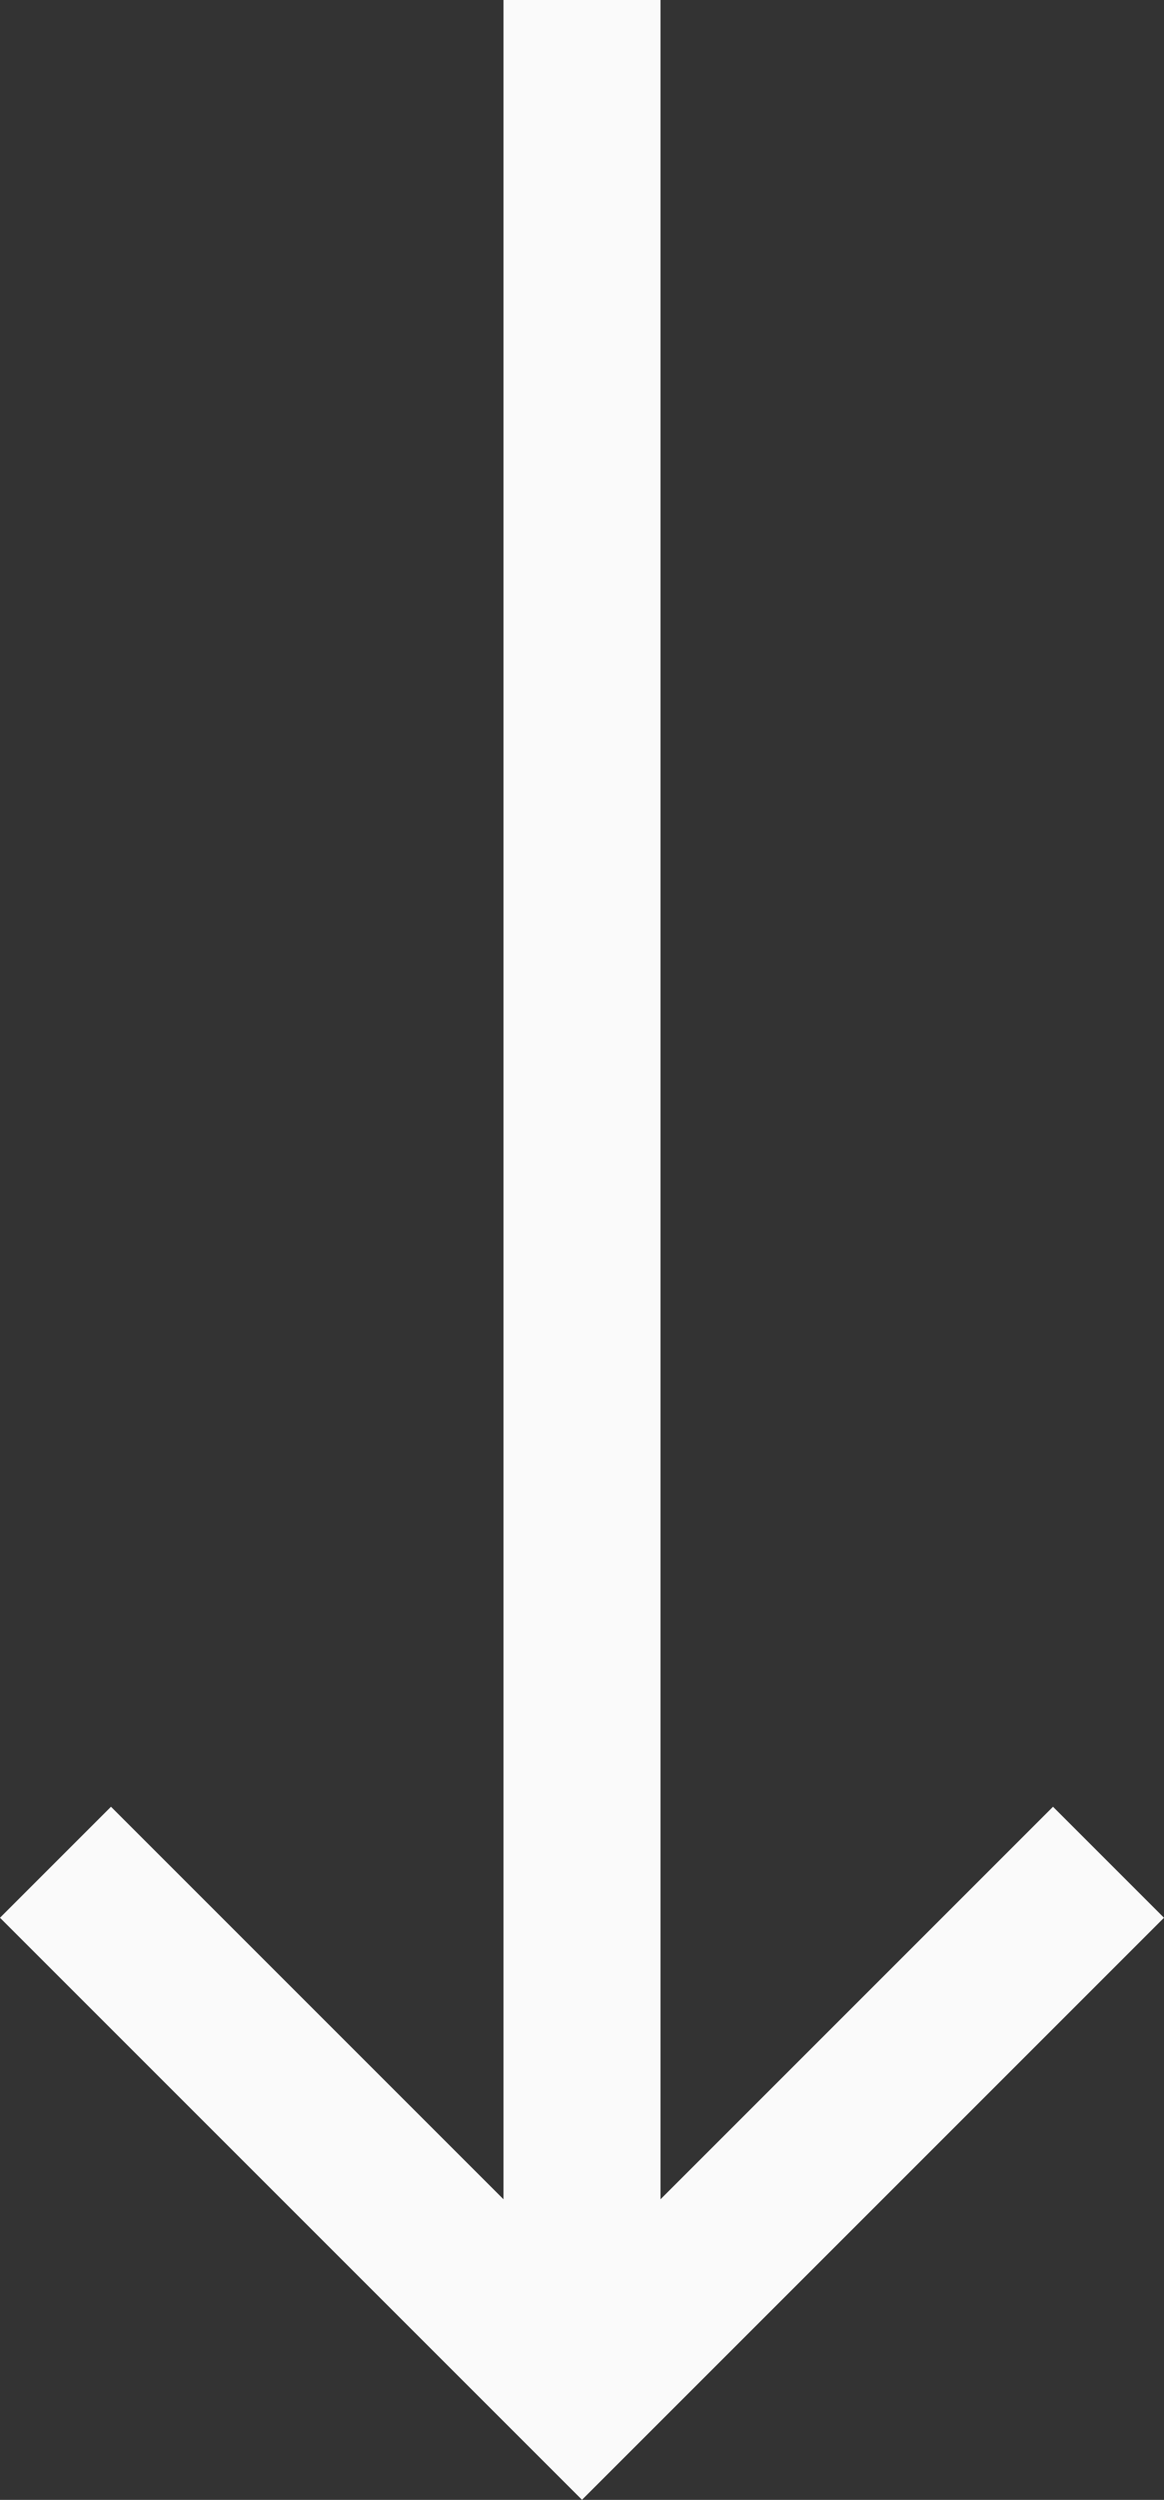
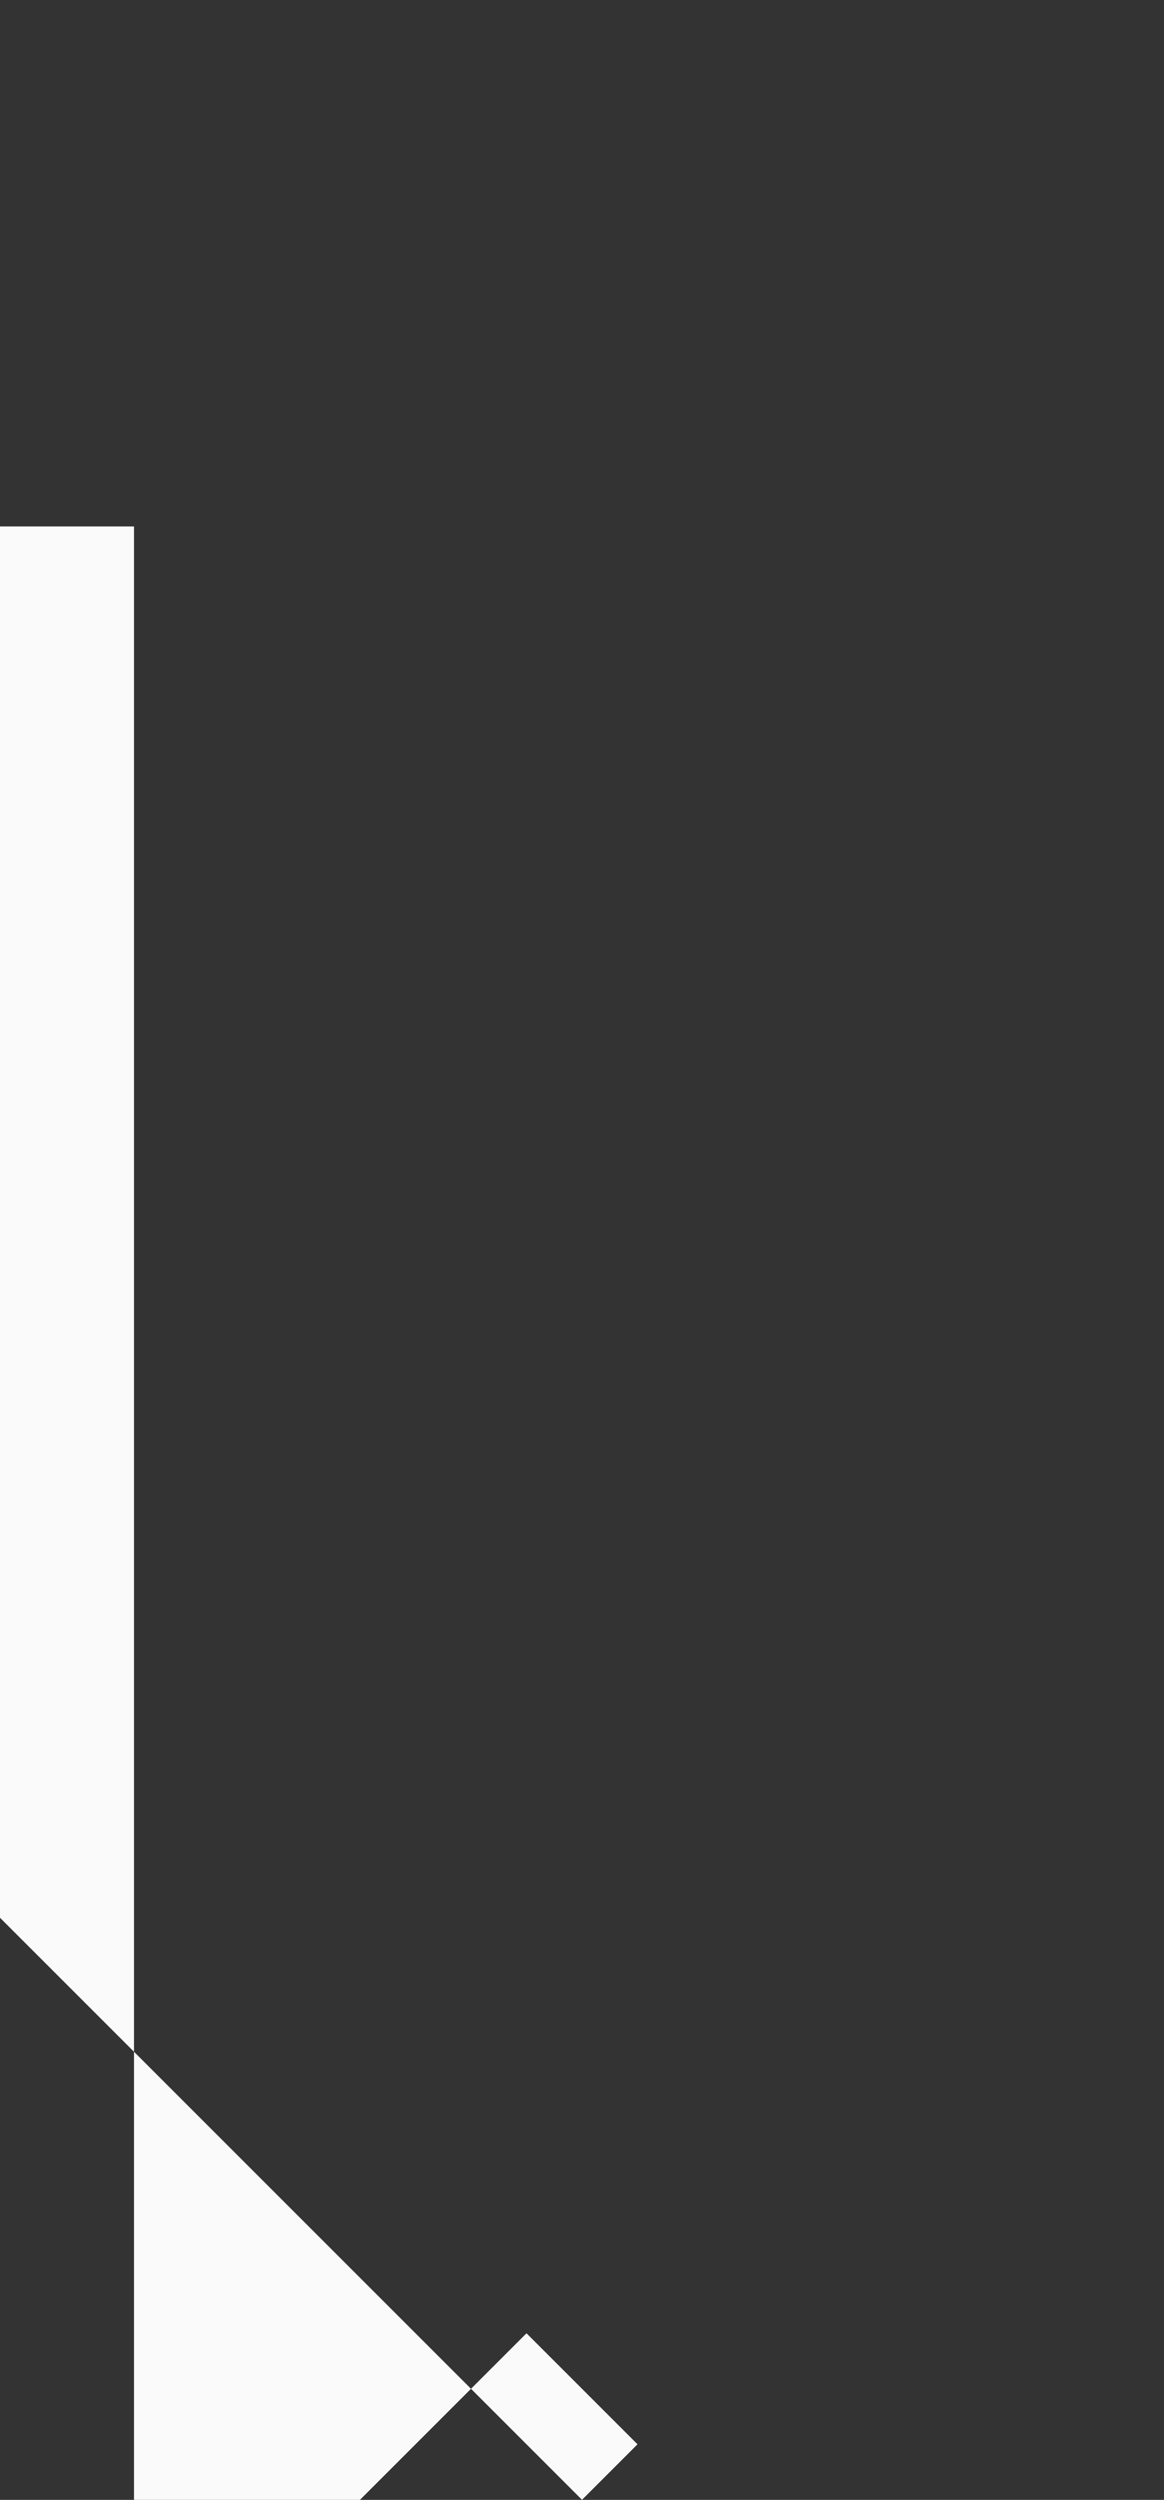
<svg xmlns="http://www.w3.org/2000/svg" width="14.828" height="31.843" viewBox="0 0 14.828 31.843">
  <rect x="0" y="0" width="14.828" height="31.843" fill="#333333" stroke="none" />
  <defs>
    <style>
            .cls-1{fill:#fafafa}
        </style>
  </defs>
-   <path id="Path_4533" d="M14.828 7.414L8.121.707 7.414 0l-.707.707L0 7.414l1.414 1.414 5-5v28.015h2V3.828l5 5z" class="cls-1" data-name="Path 4533" transform="rotate(180 7.414 15.921)" />
+   <path id="Path_4533" d="M14.828 7.414L8.121.707 7.414 0l-.707.707l1.414 1.414 5-5v28.015h2V3.828l5 5z" class="cls-1" data-name="Path 4533" transform="rotate(180 7.414 15.921)" />
</svg>